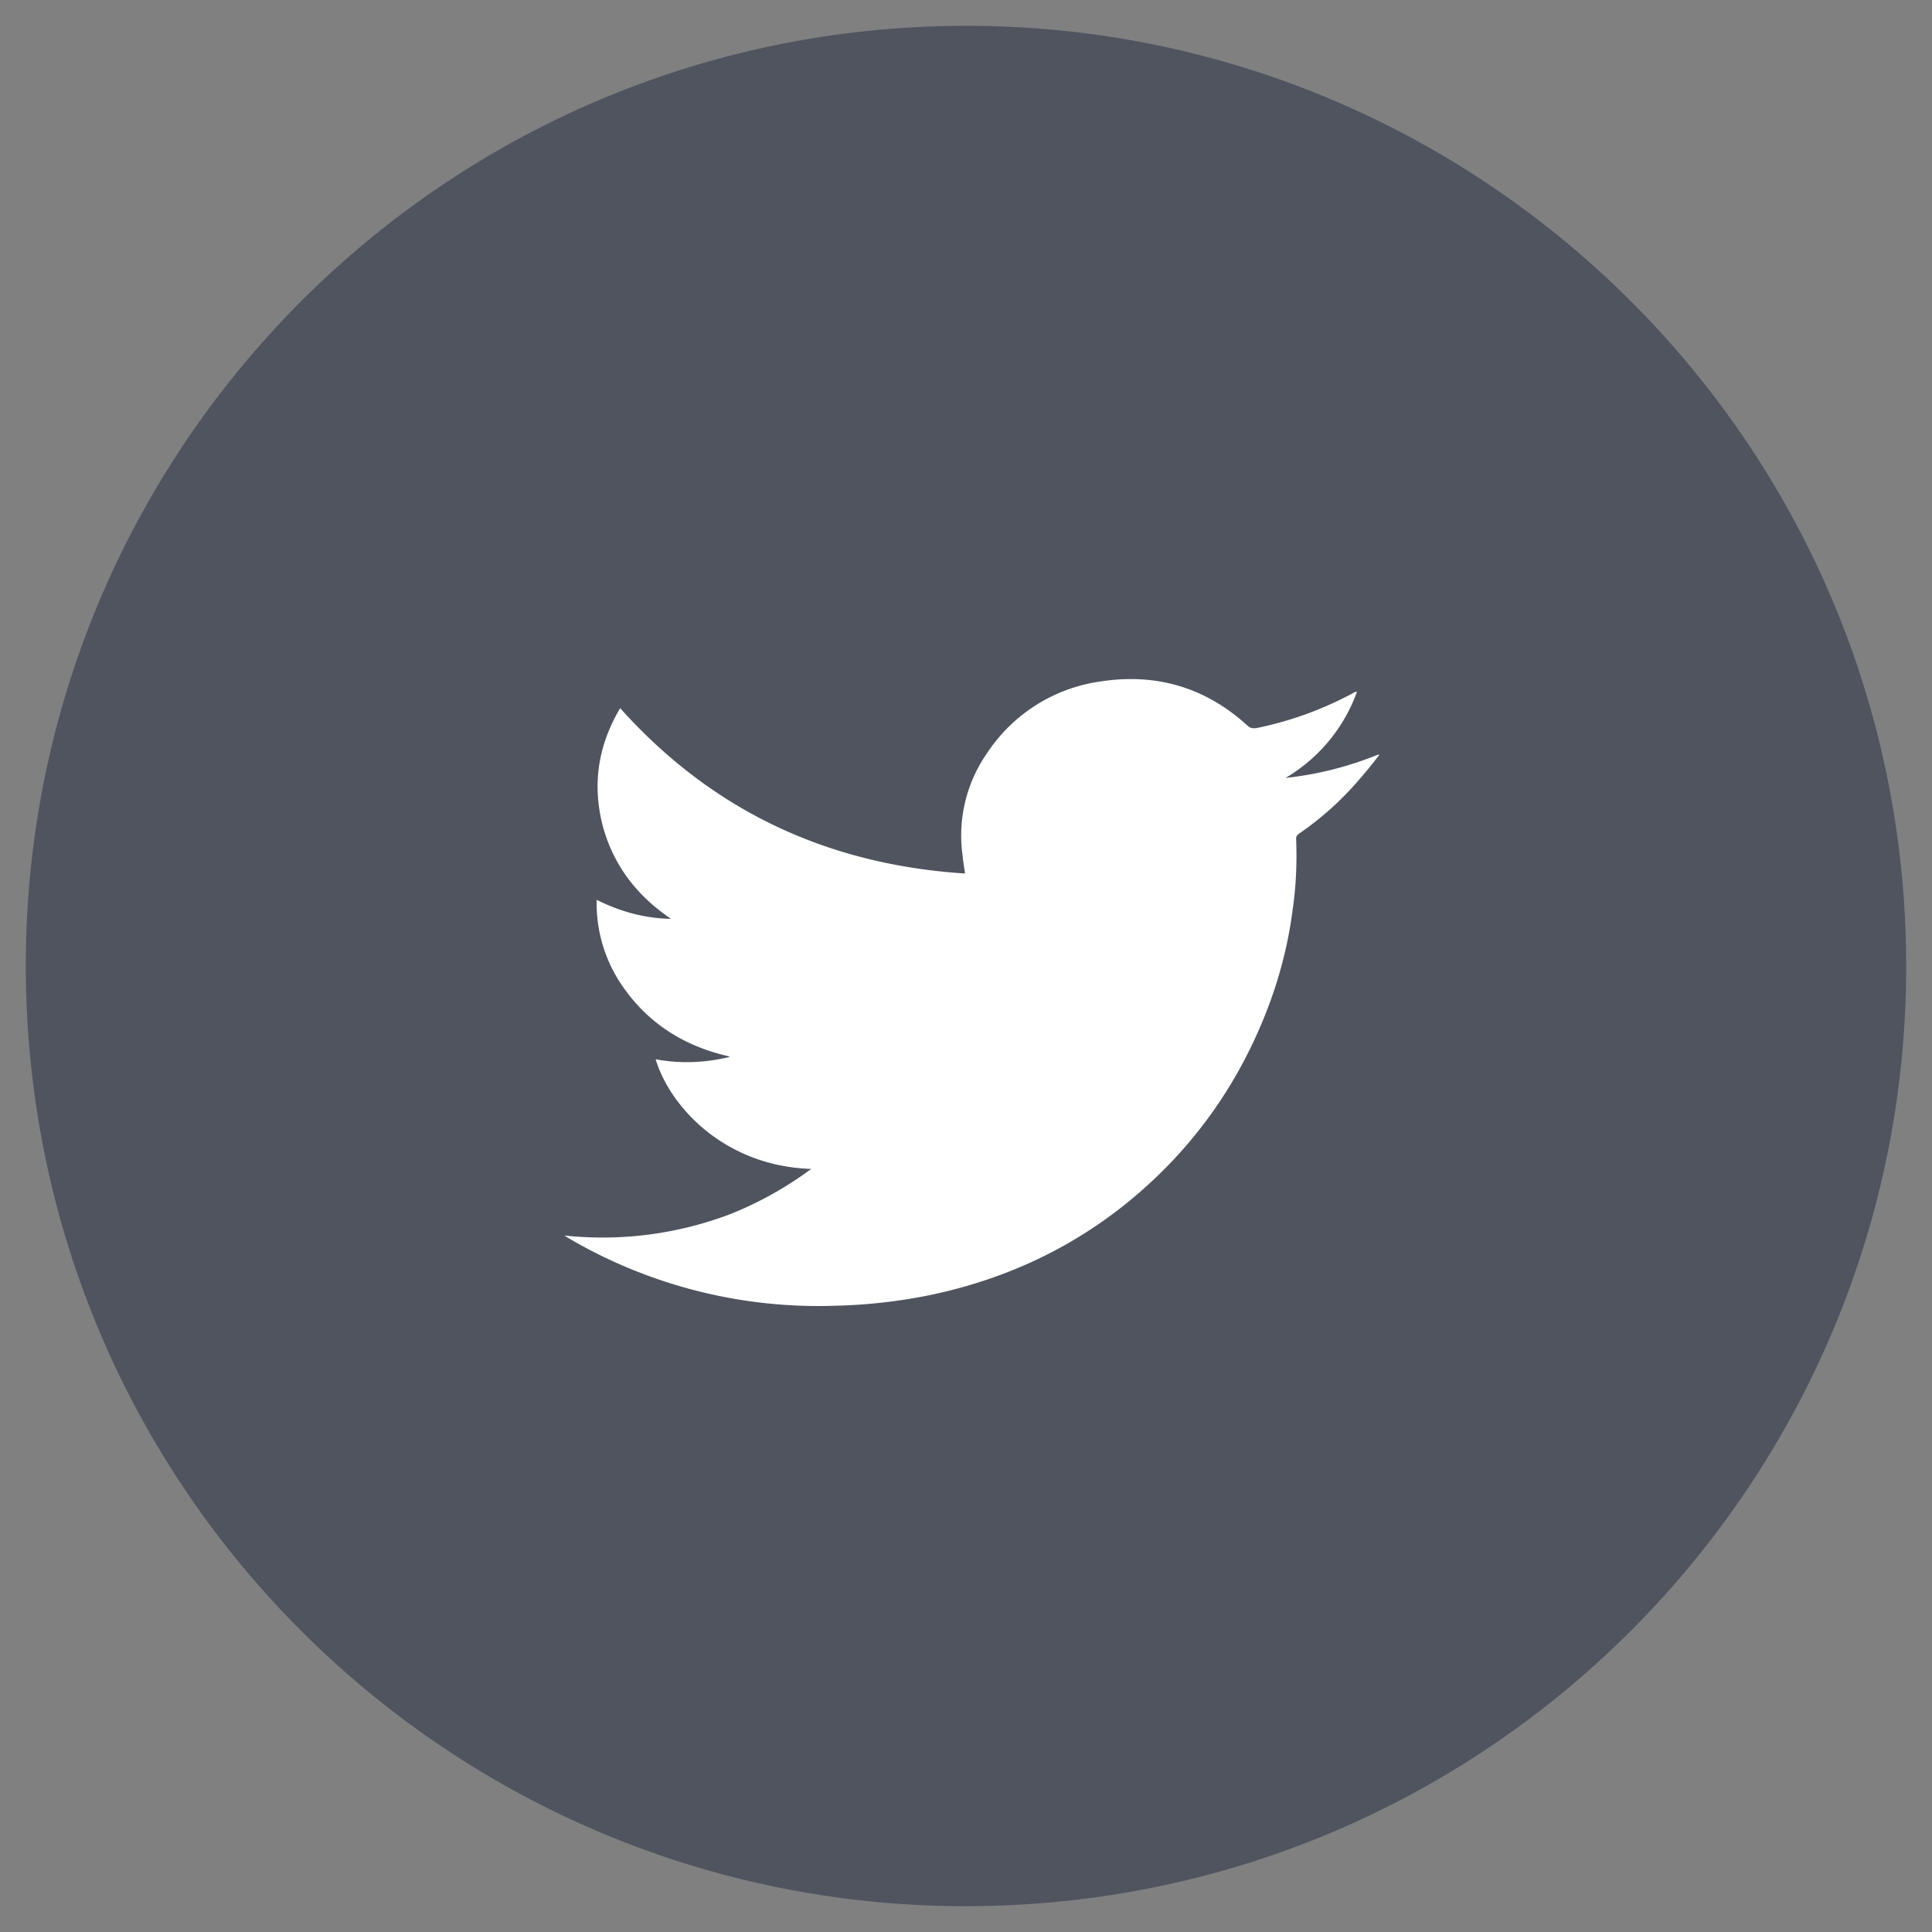
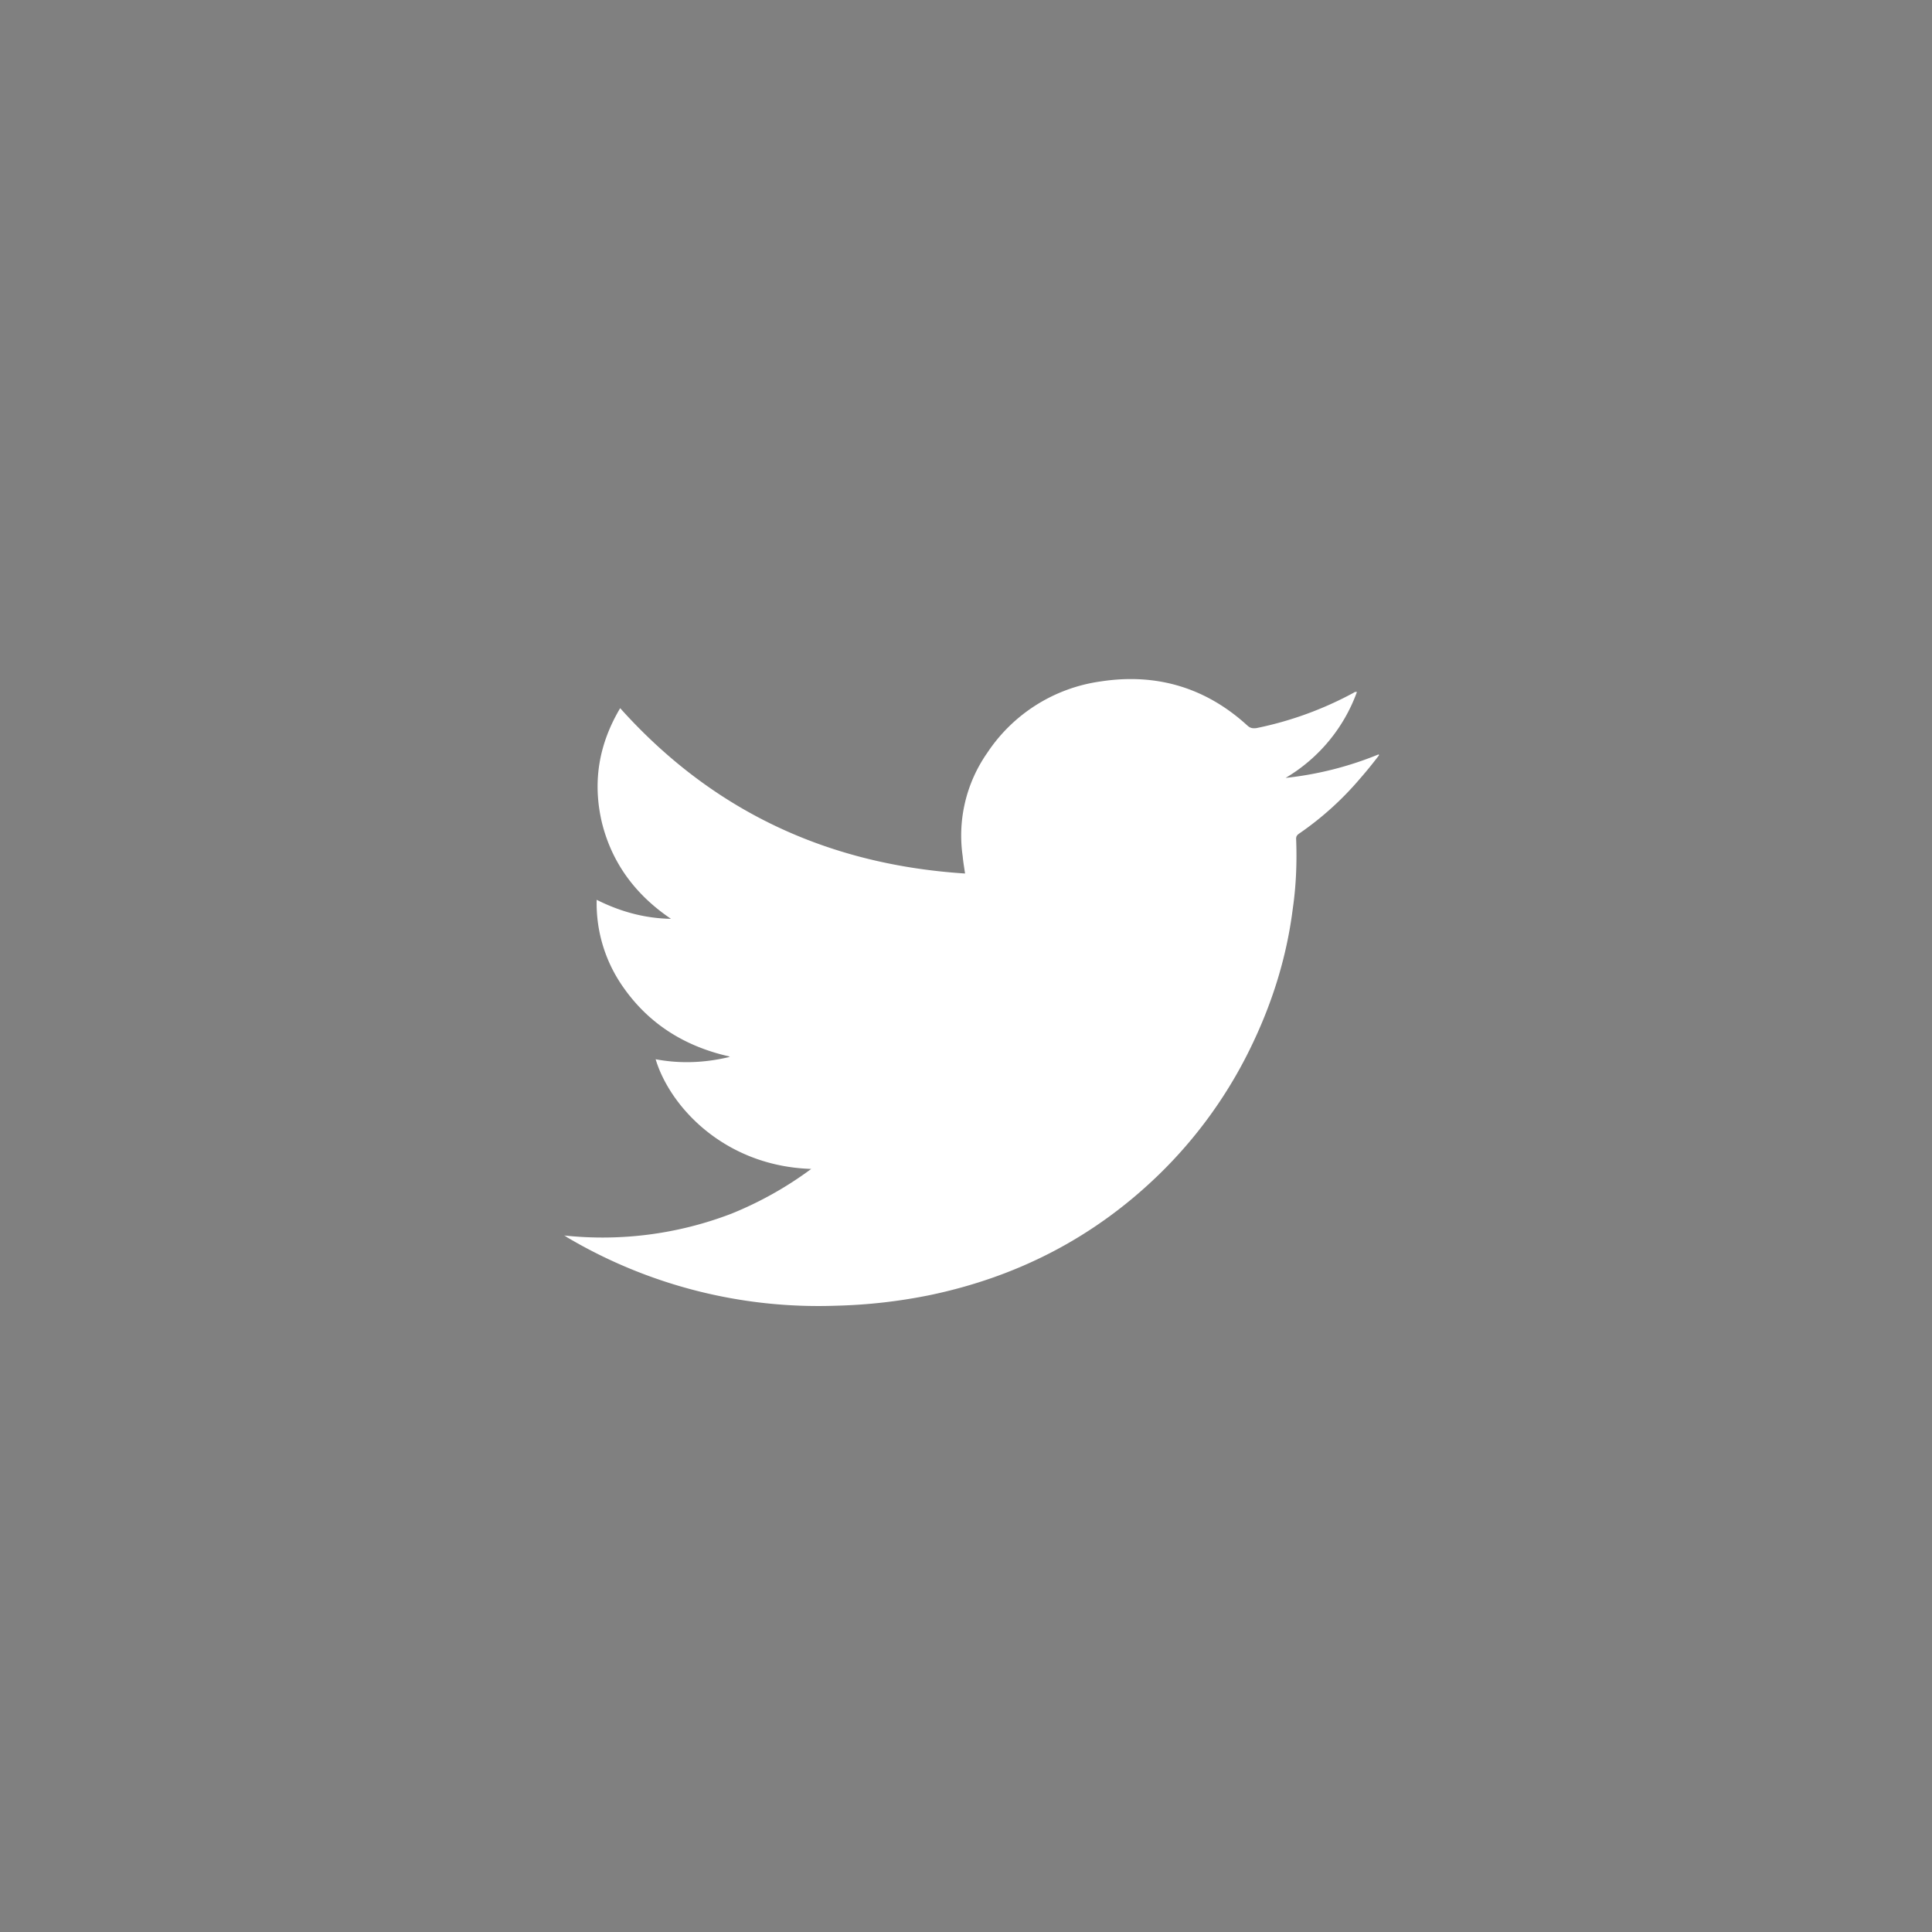
<svg xmlns="http://www.w3.org/2000/svg" width="31" height="31" fill="none">
  <rect width="100%" height="100%" fill="#808080" stroke="none" />
-   <path d="M15.92 30.58c8.328-.231 14.892-7.17 14.66-15.5C30.35 6.753 23.41.189 15.08.42 6.753.65.189 7.59.42 15.92c.231 8.328 7.17 14.892 15.5 14.66z" fill="#4F545F" />
  <path fill-rule="evenodd" clip-rule="evenodd" d="M13.018 18.756c-1.391-.044-2.268-.996-2.498-1.76.384.073.769.059 1.153-.029.008 0 .023-.007.038-.014-.753-.167-1.337-.553-1.745-1.163a2.332 2.332 0 01-.392-1.352c.377.189.77.298 1.192.305-.569-.385-.946-.894-1.107-1.54-.154-.648-.054-1.258.292-1.84 1.453 1.621 3.29 2.508 5.534 2.653-.015-.101-.03-.189-.038-.276a2.313 2.313 0 01.392-1.657 2.614 2.614 0 011.822-1.149c.9-.138 1.69.102 2.352.706.046.043.084.05.146.043a5.616 5.616 0 001.56-.567.06.06 0 01.039-.014h.015a2.652 2.652 0 01-1.145 1.38 5.46 5.46 0 001.491-.377c.008.007.008.007.008.014-.1.131-.2.255-.308.378a4.983 4.983 0 01-.976.88c-.03.021-.046.043-.046.08.015.378 0 .756-.054 1.126-.1.793-.338 1.541-.692 2.26a7.258 7.258 0 01-1.452 2c-1.023.995-2.253 1.642-3.69 1.94a8.586 8.586 0 01-1.499.168 7.92 7.92 0 01-4.297-1.09c-.015-.008-.03-.023-.061-.037a5.77 5.77 0 002.682-.349 5.791 5.791 0 001.284-.72z" fill="#fff" />
</svg>